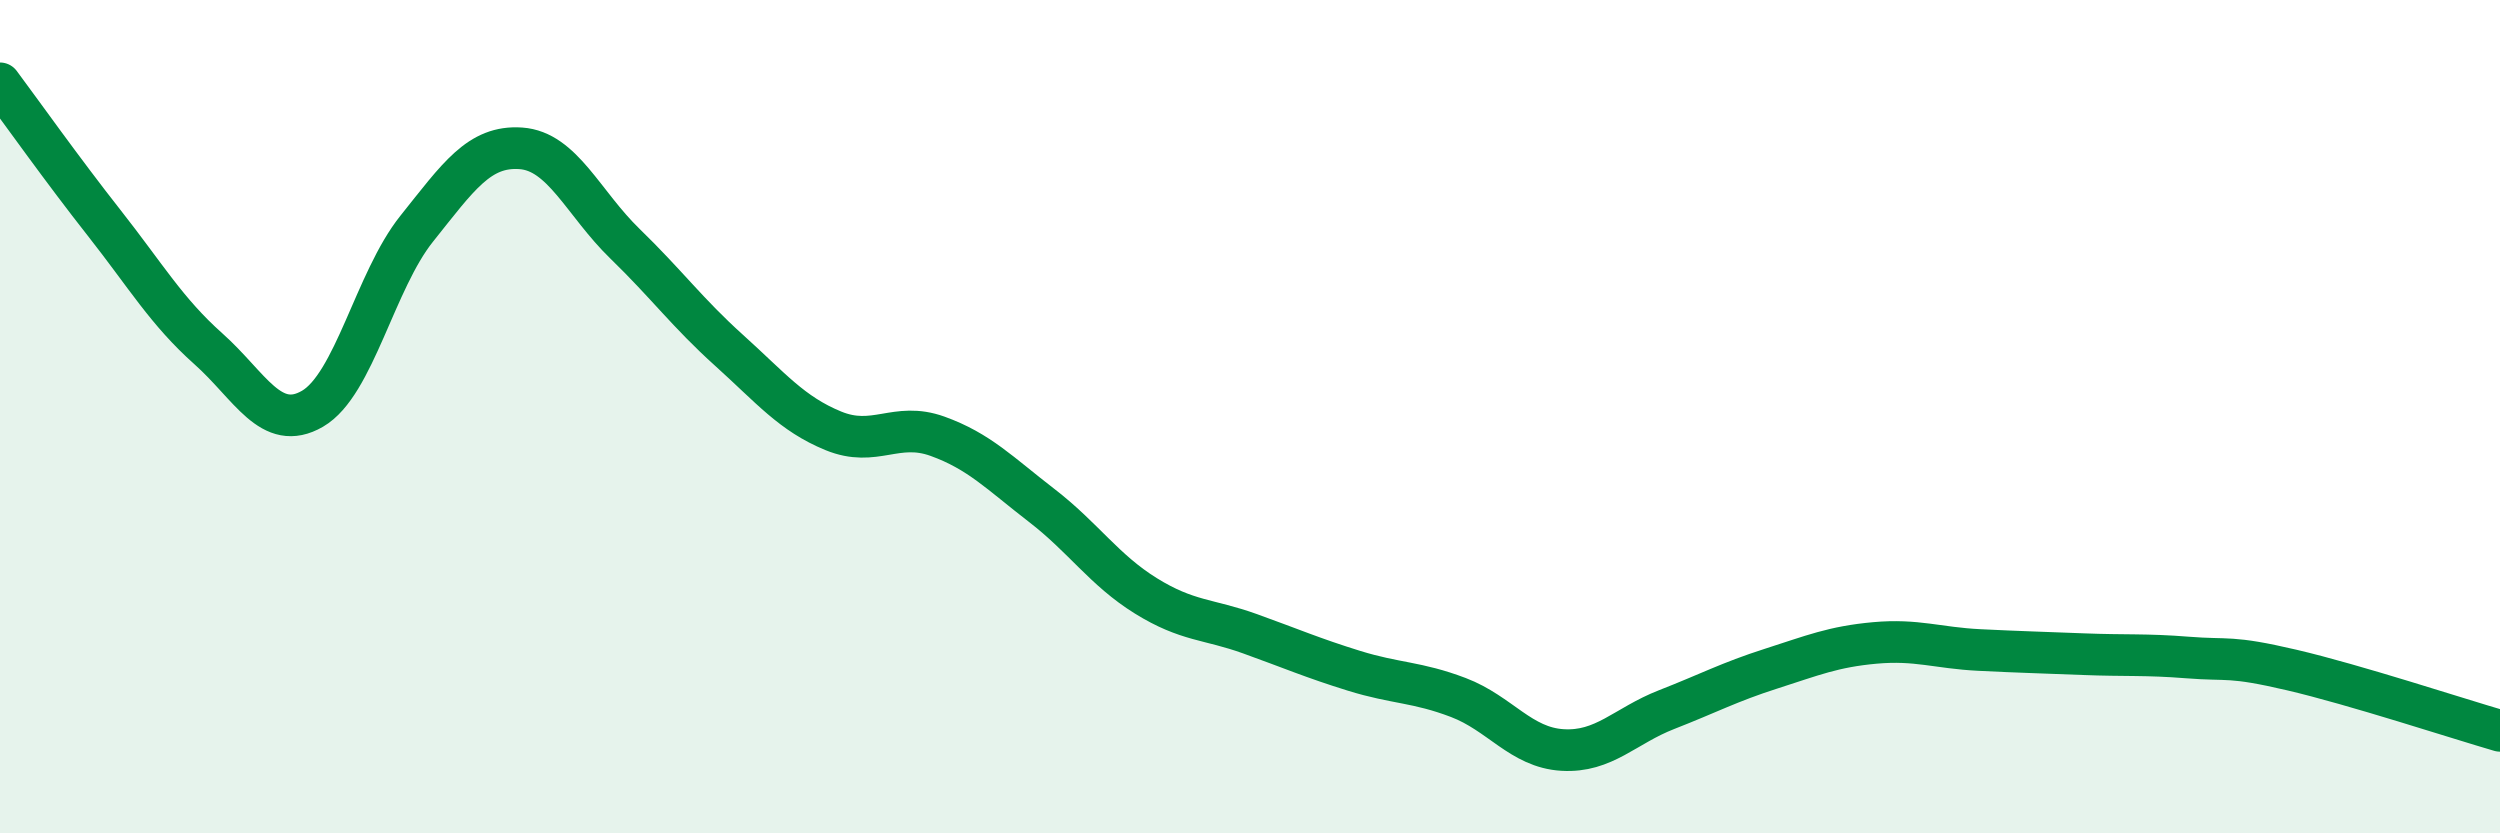
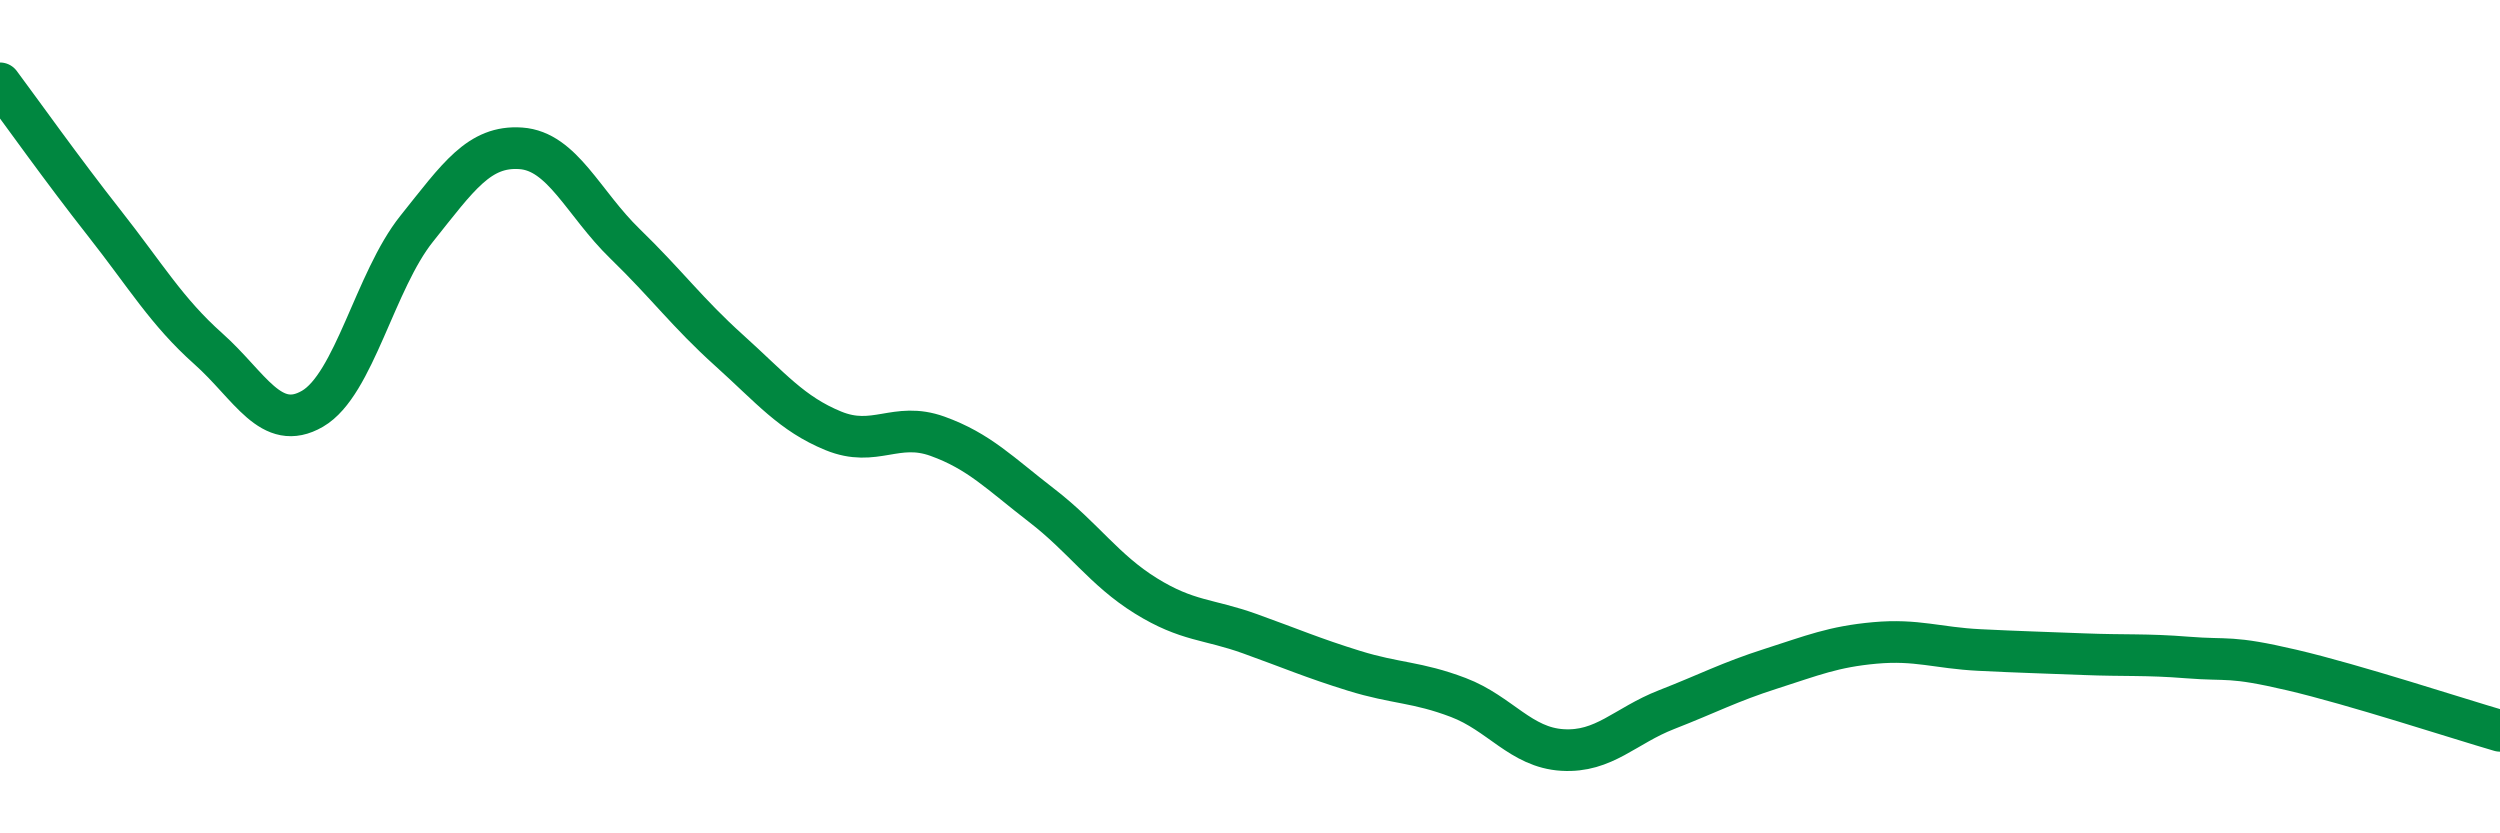
<svg xmlns="http://www.w3.org/2000/svg" width="60" height="20" viewBox="0 0 60 20">
-   <path d="M 0,2 C 0.5,2.67 1.5,4.08 2.5,5.35 C 3.5,6.62 4,7.48 5,8.37 C 6,9.26 6.5,10.39 7.5,9.81 C 8.5,9.23 9,6.74 10,5.49 C 11,4.24 11.5,3.49 12.5,3.56 C 13.5,3.63 14,4.88 15,5.85 C 16,6.82 16.5,7.51 17.5,8.41 C 18.5,9.31 19,9.93 20,10.34 C 21,10.75 21.5,10.11 22.5,10.47 C 23.5,10.83 24,11.36 25,12.13 C 26,12.9 26.5,13.68 27.5,14.3 C 28.5,14.92 29,14.85 30,15.21 C 31,15.57 31.5,15.79 32.5,16.1 C 33.5,16.41 34,16.36 35,16.74 C 36,17.12 36.5,17.94 37.5,18 C 38.5,18.06 39,17.42 40,17.03 C 41,16.64 41.5,16.37 42.5,16.05 C 43.5,15.73 44,15.52 45,15.43 C 46,15.34 46.5,15.55 47.5,15.6 C 48.5,15.65 49,15.66 50,15.7 C 51,15.74 51.5,15.7 52.5,15.78 C 53.5,15.86 53.5,15.73 55,16.08 C 56.5,16.43 59,17.25 60,17.54L60 20L0 20Z" fill="#008740" opacity="0.1" stroke-linecap="round" stroke-linejoin="round" />
  <path d="M 0,2 C 0.5,2.67 1.5,4.08 2.5,5.35 C 3.5,6.62 4,7.48 5,8.37 C 6,9.26 6.5,10.39 7.5,9.81 C 8.5,9.23 9,6.74 10,5.49 C 11,4.24 11.5,3.49 12.5,3.56 C 13.5,3.63 14,4.88 15,5.85 C 16,6.82 16.5,7.51 17.5,8.41 C 18.5,9.31 19,9.93 20,10.34 C 21,10.75 21.5,10.11 22.5,10.47 C 23.5,10.83 24,11.36 25,12.13 C 26,12.9 26.5,13.68 27.5,14.3 C 28.5,14.92 29,14.85 30,15.21 C 31,15.57 31.5,15.79 32.5,16.1 C 33.5,16.41 34,16.36 35,16.74 C 36,17.12 36.5,17.94 37.5,18 C 38.5,18.06 39,17.42 40,17.03 C 41,16.64 41.5,16.37 42.5,16.05 C 43.5,15.73 44,15.52 45,15.43 C 46,15.34 46.5,15.55 47.5,15.6 C 48.5,15.65 49,15.66 50,15.7 C 51,15.74 51.5,15.7 52.5,15.78 C 53.5,15.86 53.5,15.73 55,16.08 C 56.5,16.43 59,17.25 60,17.54" stroke="#008740" stroke-width="1" fill="none" stroke-linecap="round" stroke-linejoin="round" />
</svg>